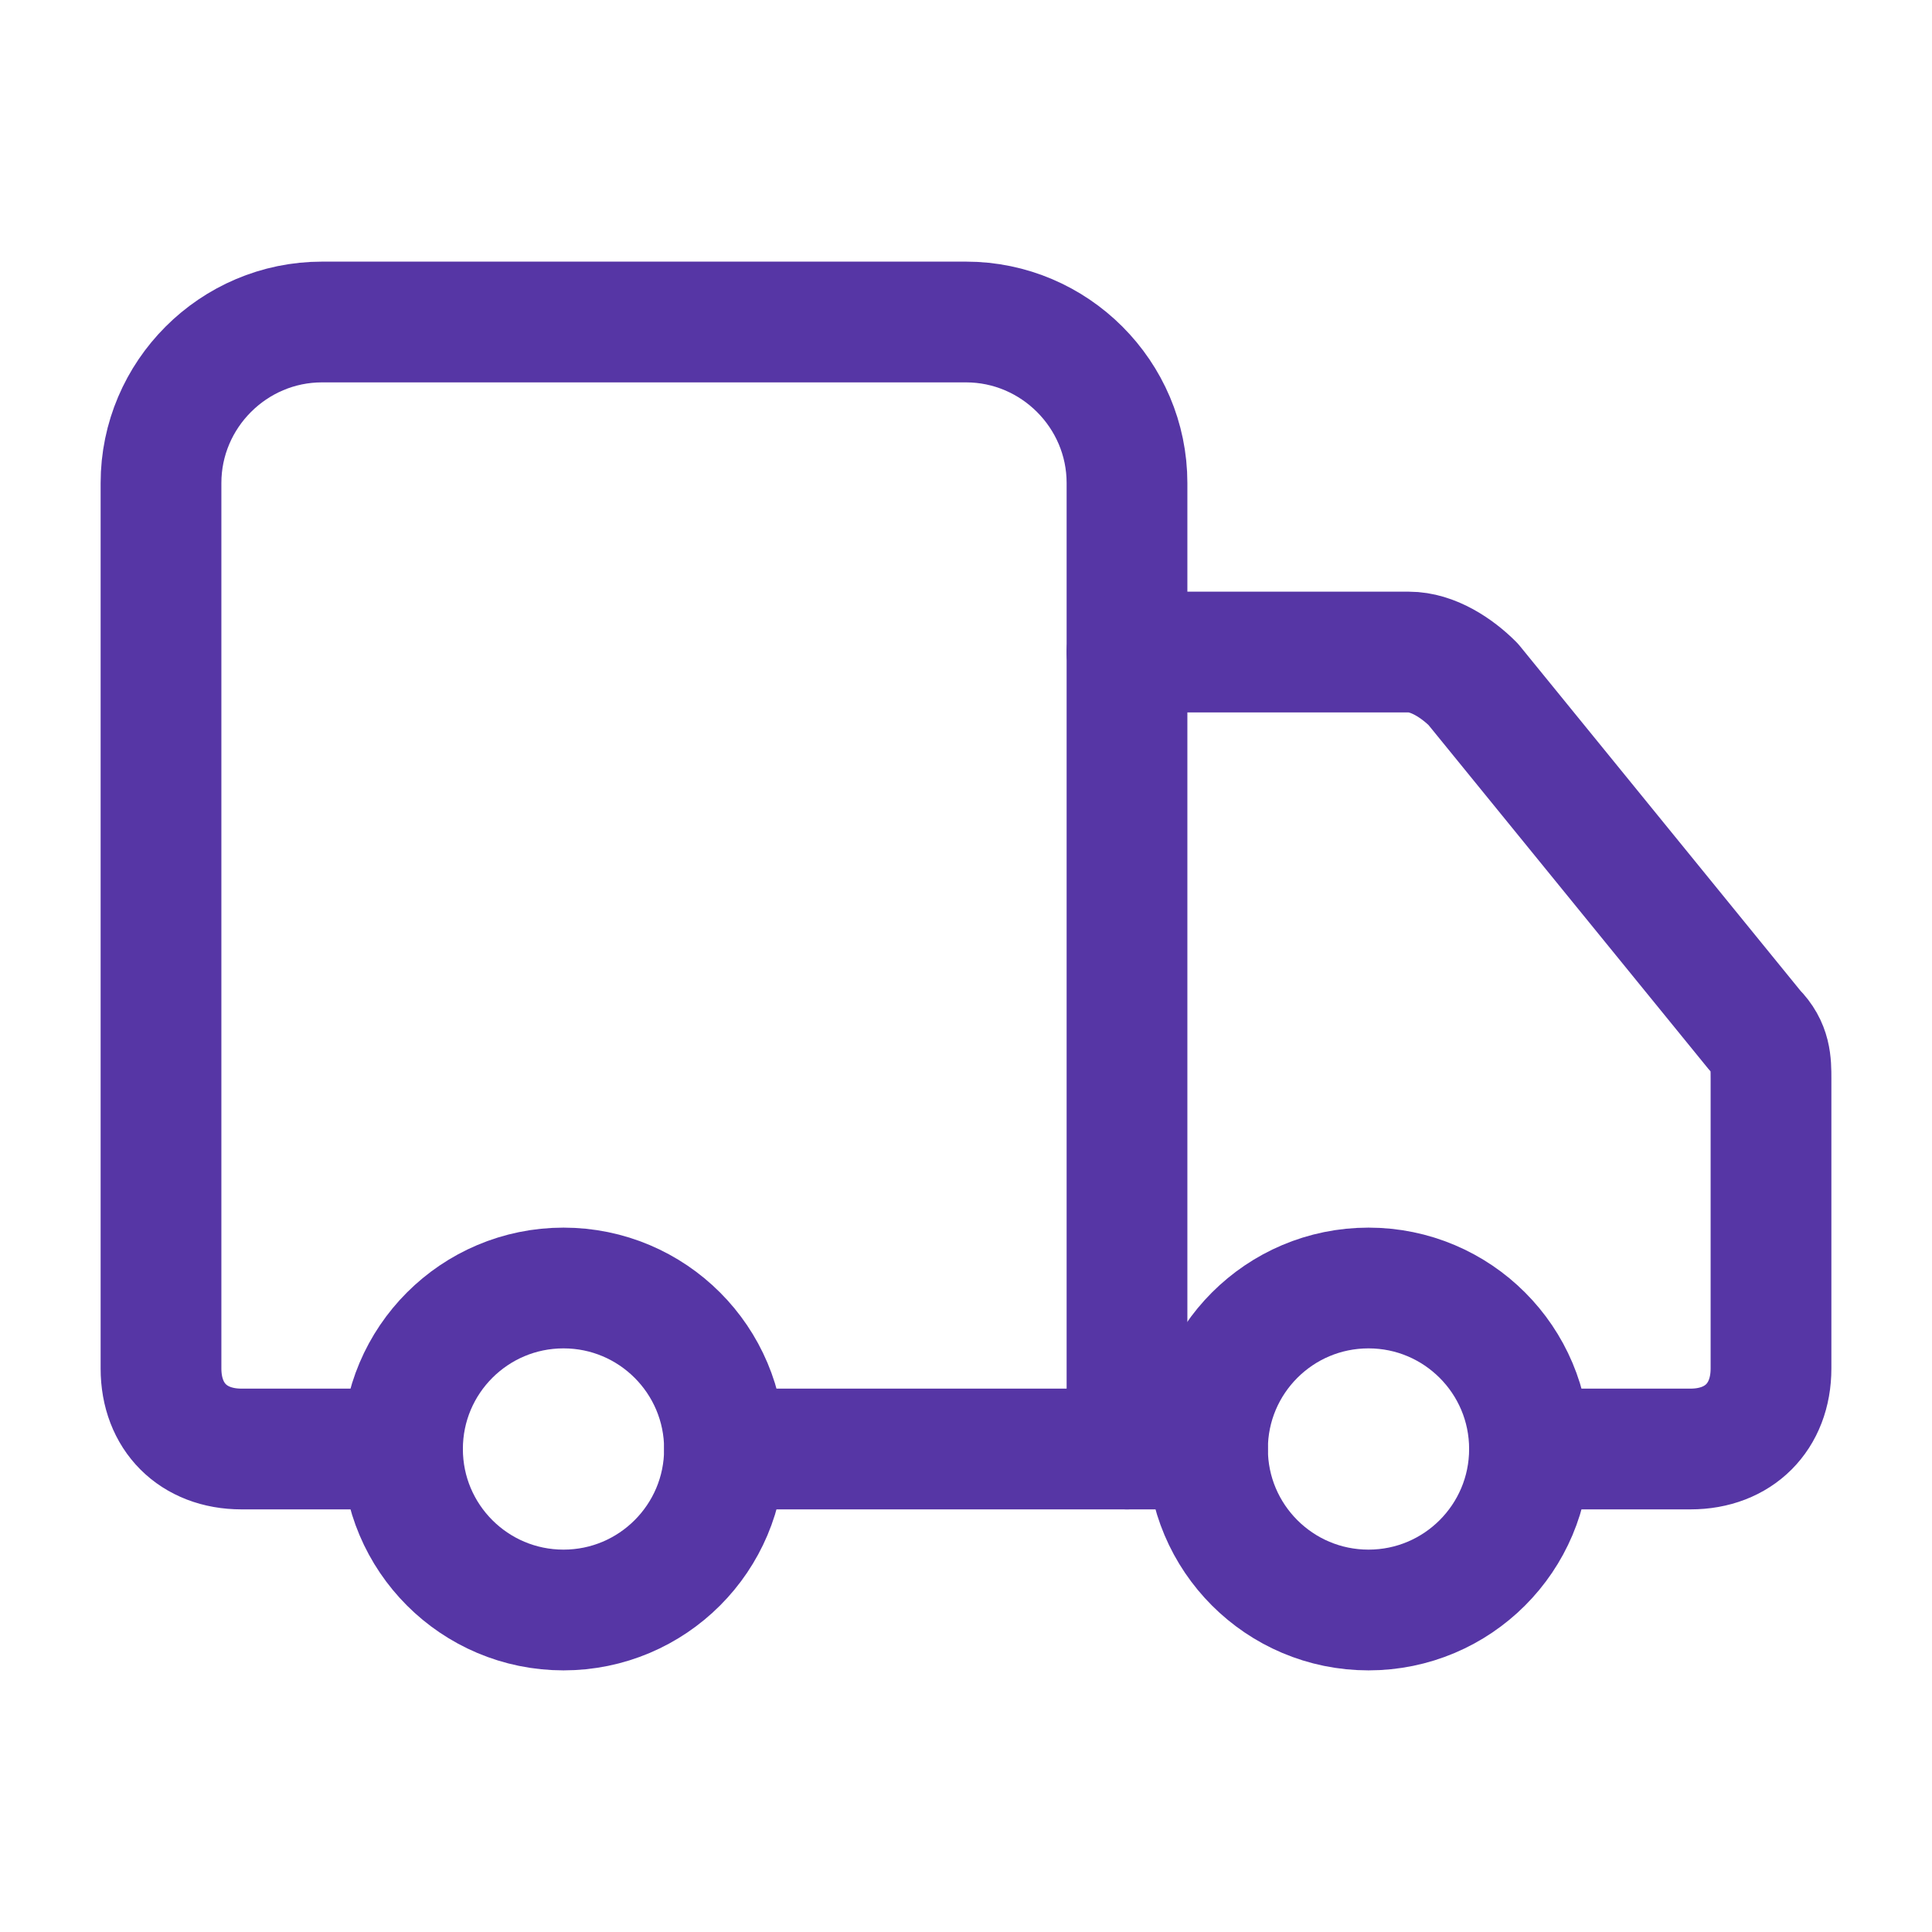
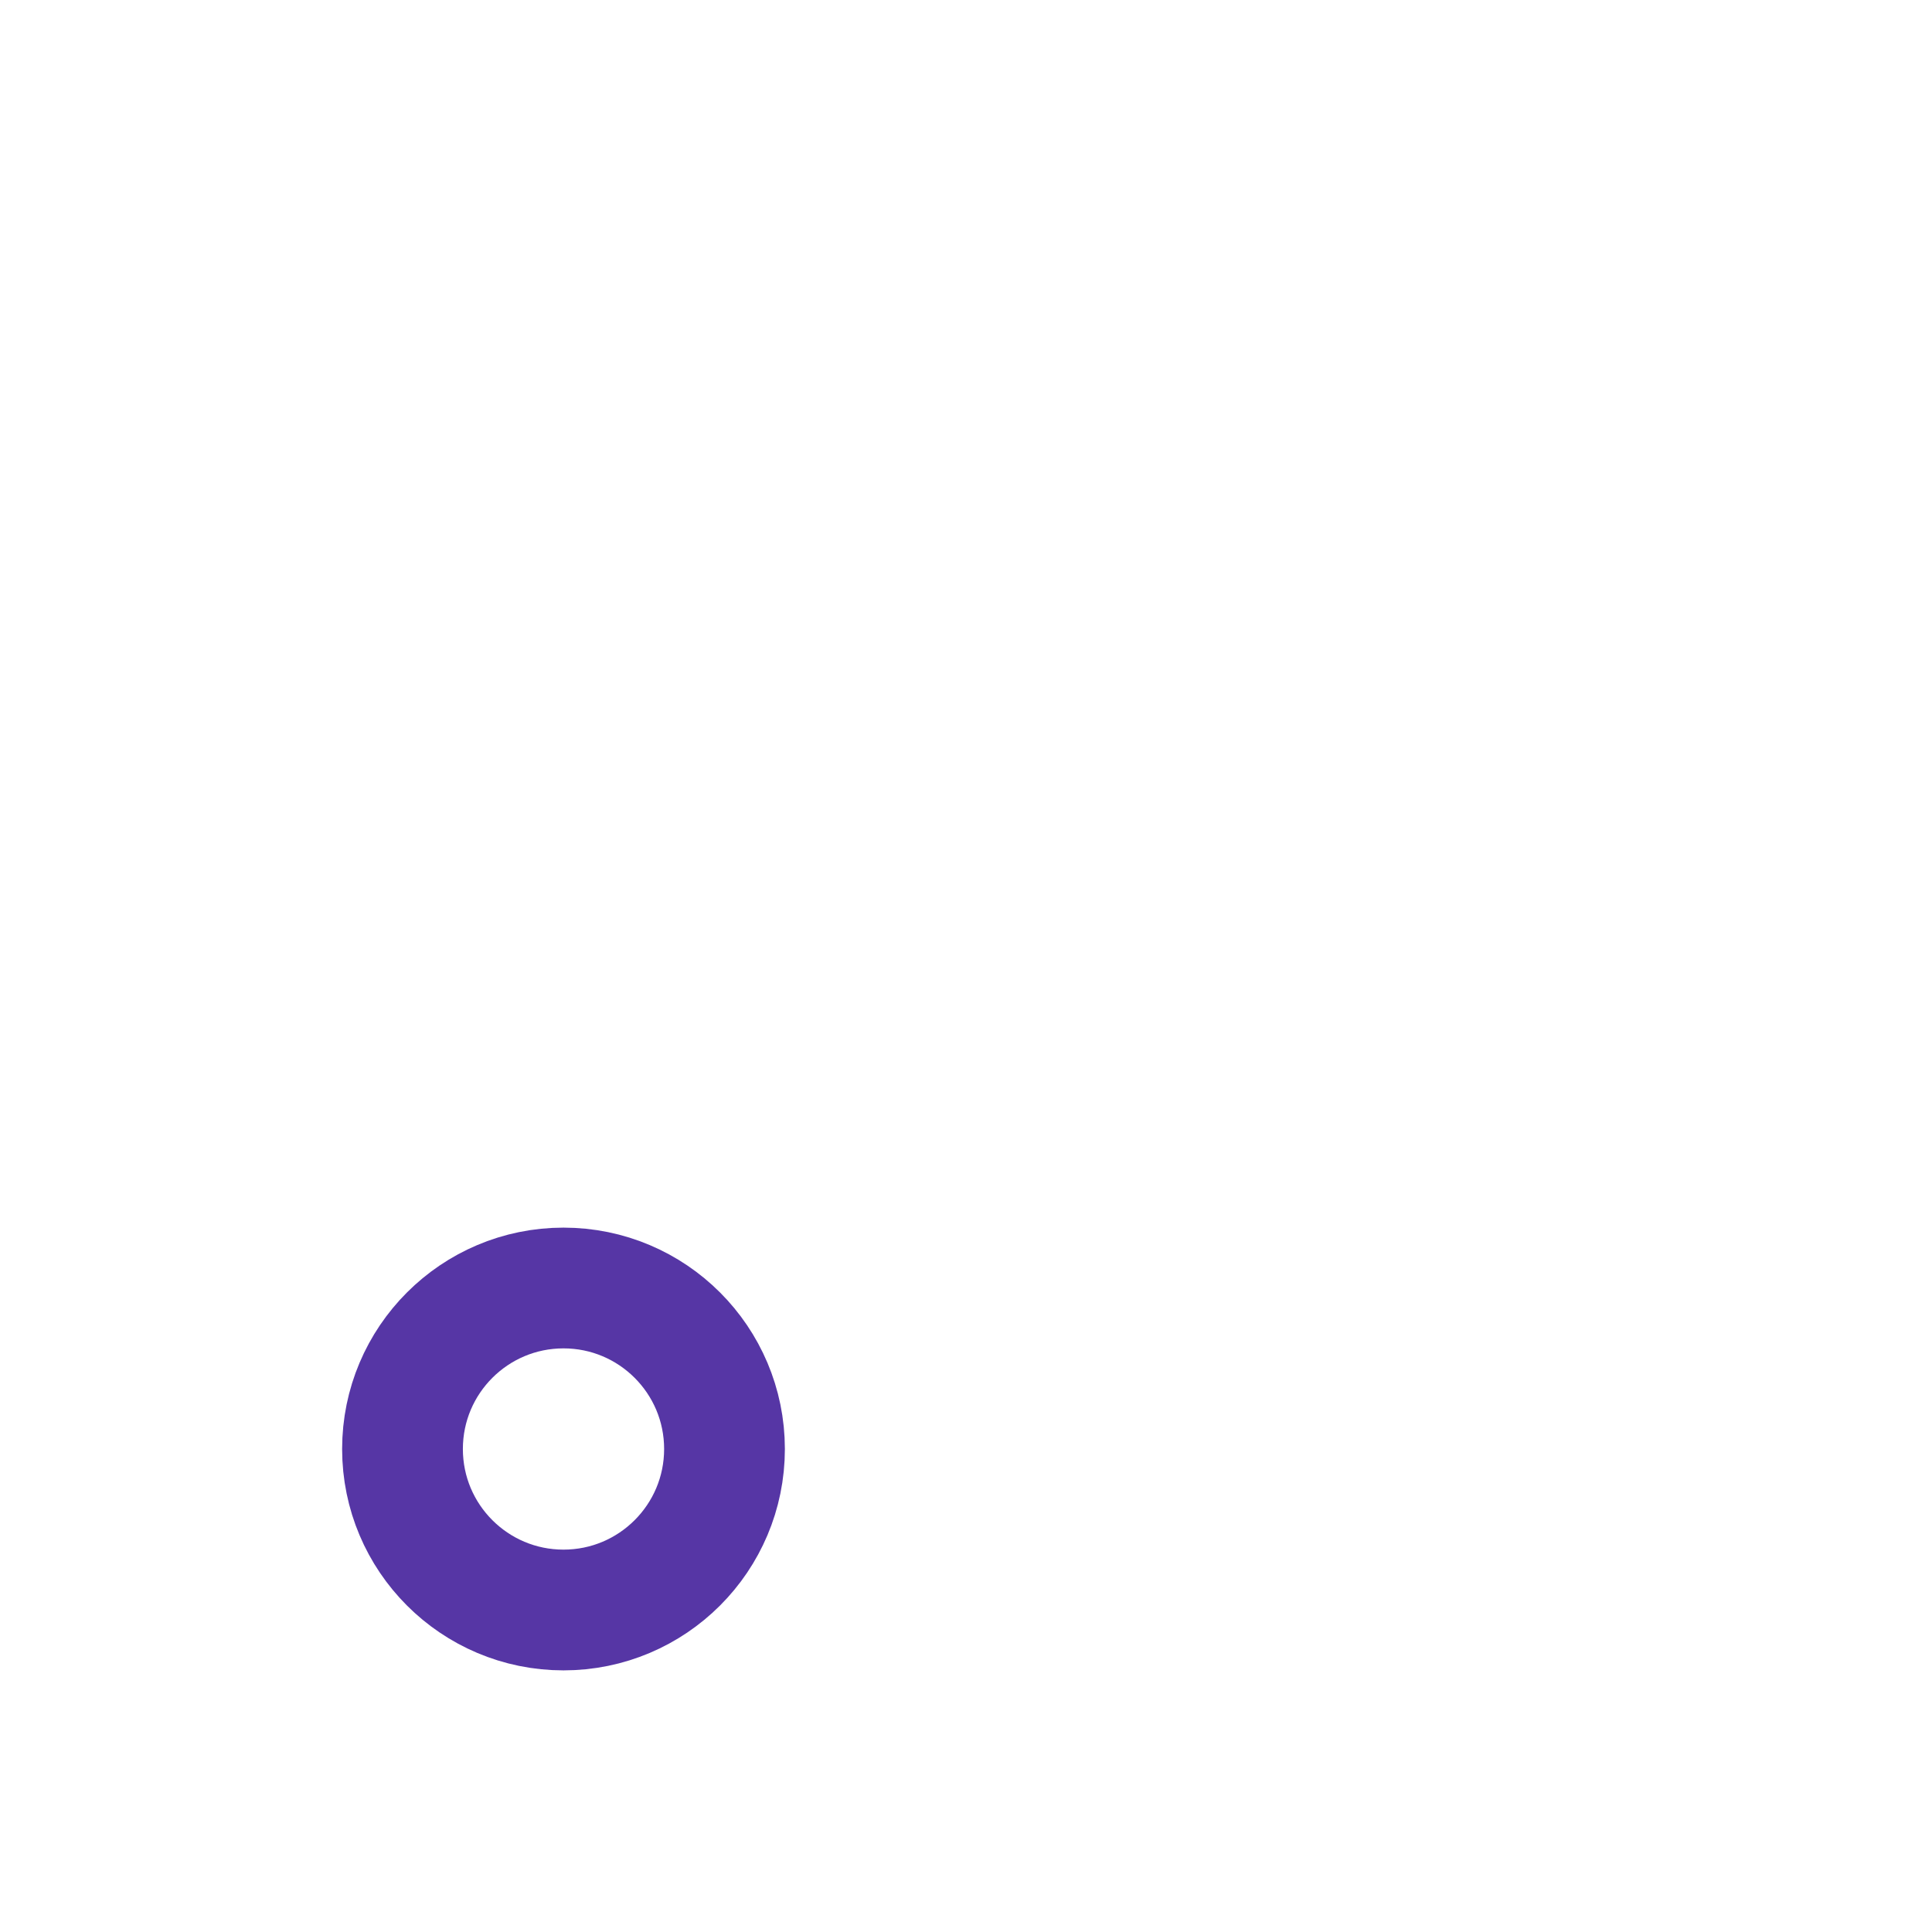
<svg xmlns="http://www.w3.org/2000/svg" viewBox="0 0 24 24" version="1.1" id="Layer_1">
  <defs>
    <style>
      .st0 {
        fill: none;
        stroke: #5636a5;
        stroke-linecap: round;
        stroke-linejoin: round;
        stroke-width: 1.5px;
      }
    </style>
  </defs>
-   <path d="M14,18V6c0-1.1-.9-2-2-2H4c-1.1,0-2,.9-2,2v11c0,.6.4,1,1,1h2" class="st0" />
-   <path d="M15,18h-6" class="st0" />
-   <path d="M19,18h2c.6,0,1-.4,1-1v-3.6c0-.2,0-.4-.2-.6l-3.5-4.3c-.2-.2-.5-.4-.8-.4h-3.5" class="st0" />
-   <circle r="2" cy="18" cx="17" class="st0" />
  <circle r="2" cy="18" cx="7" class="st0" />
</svg>